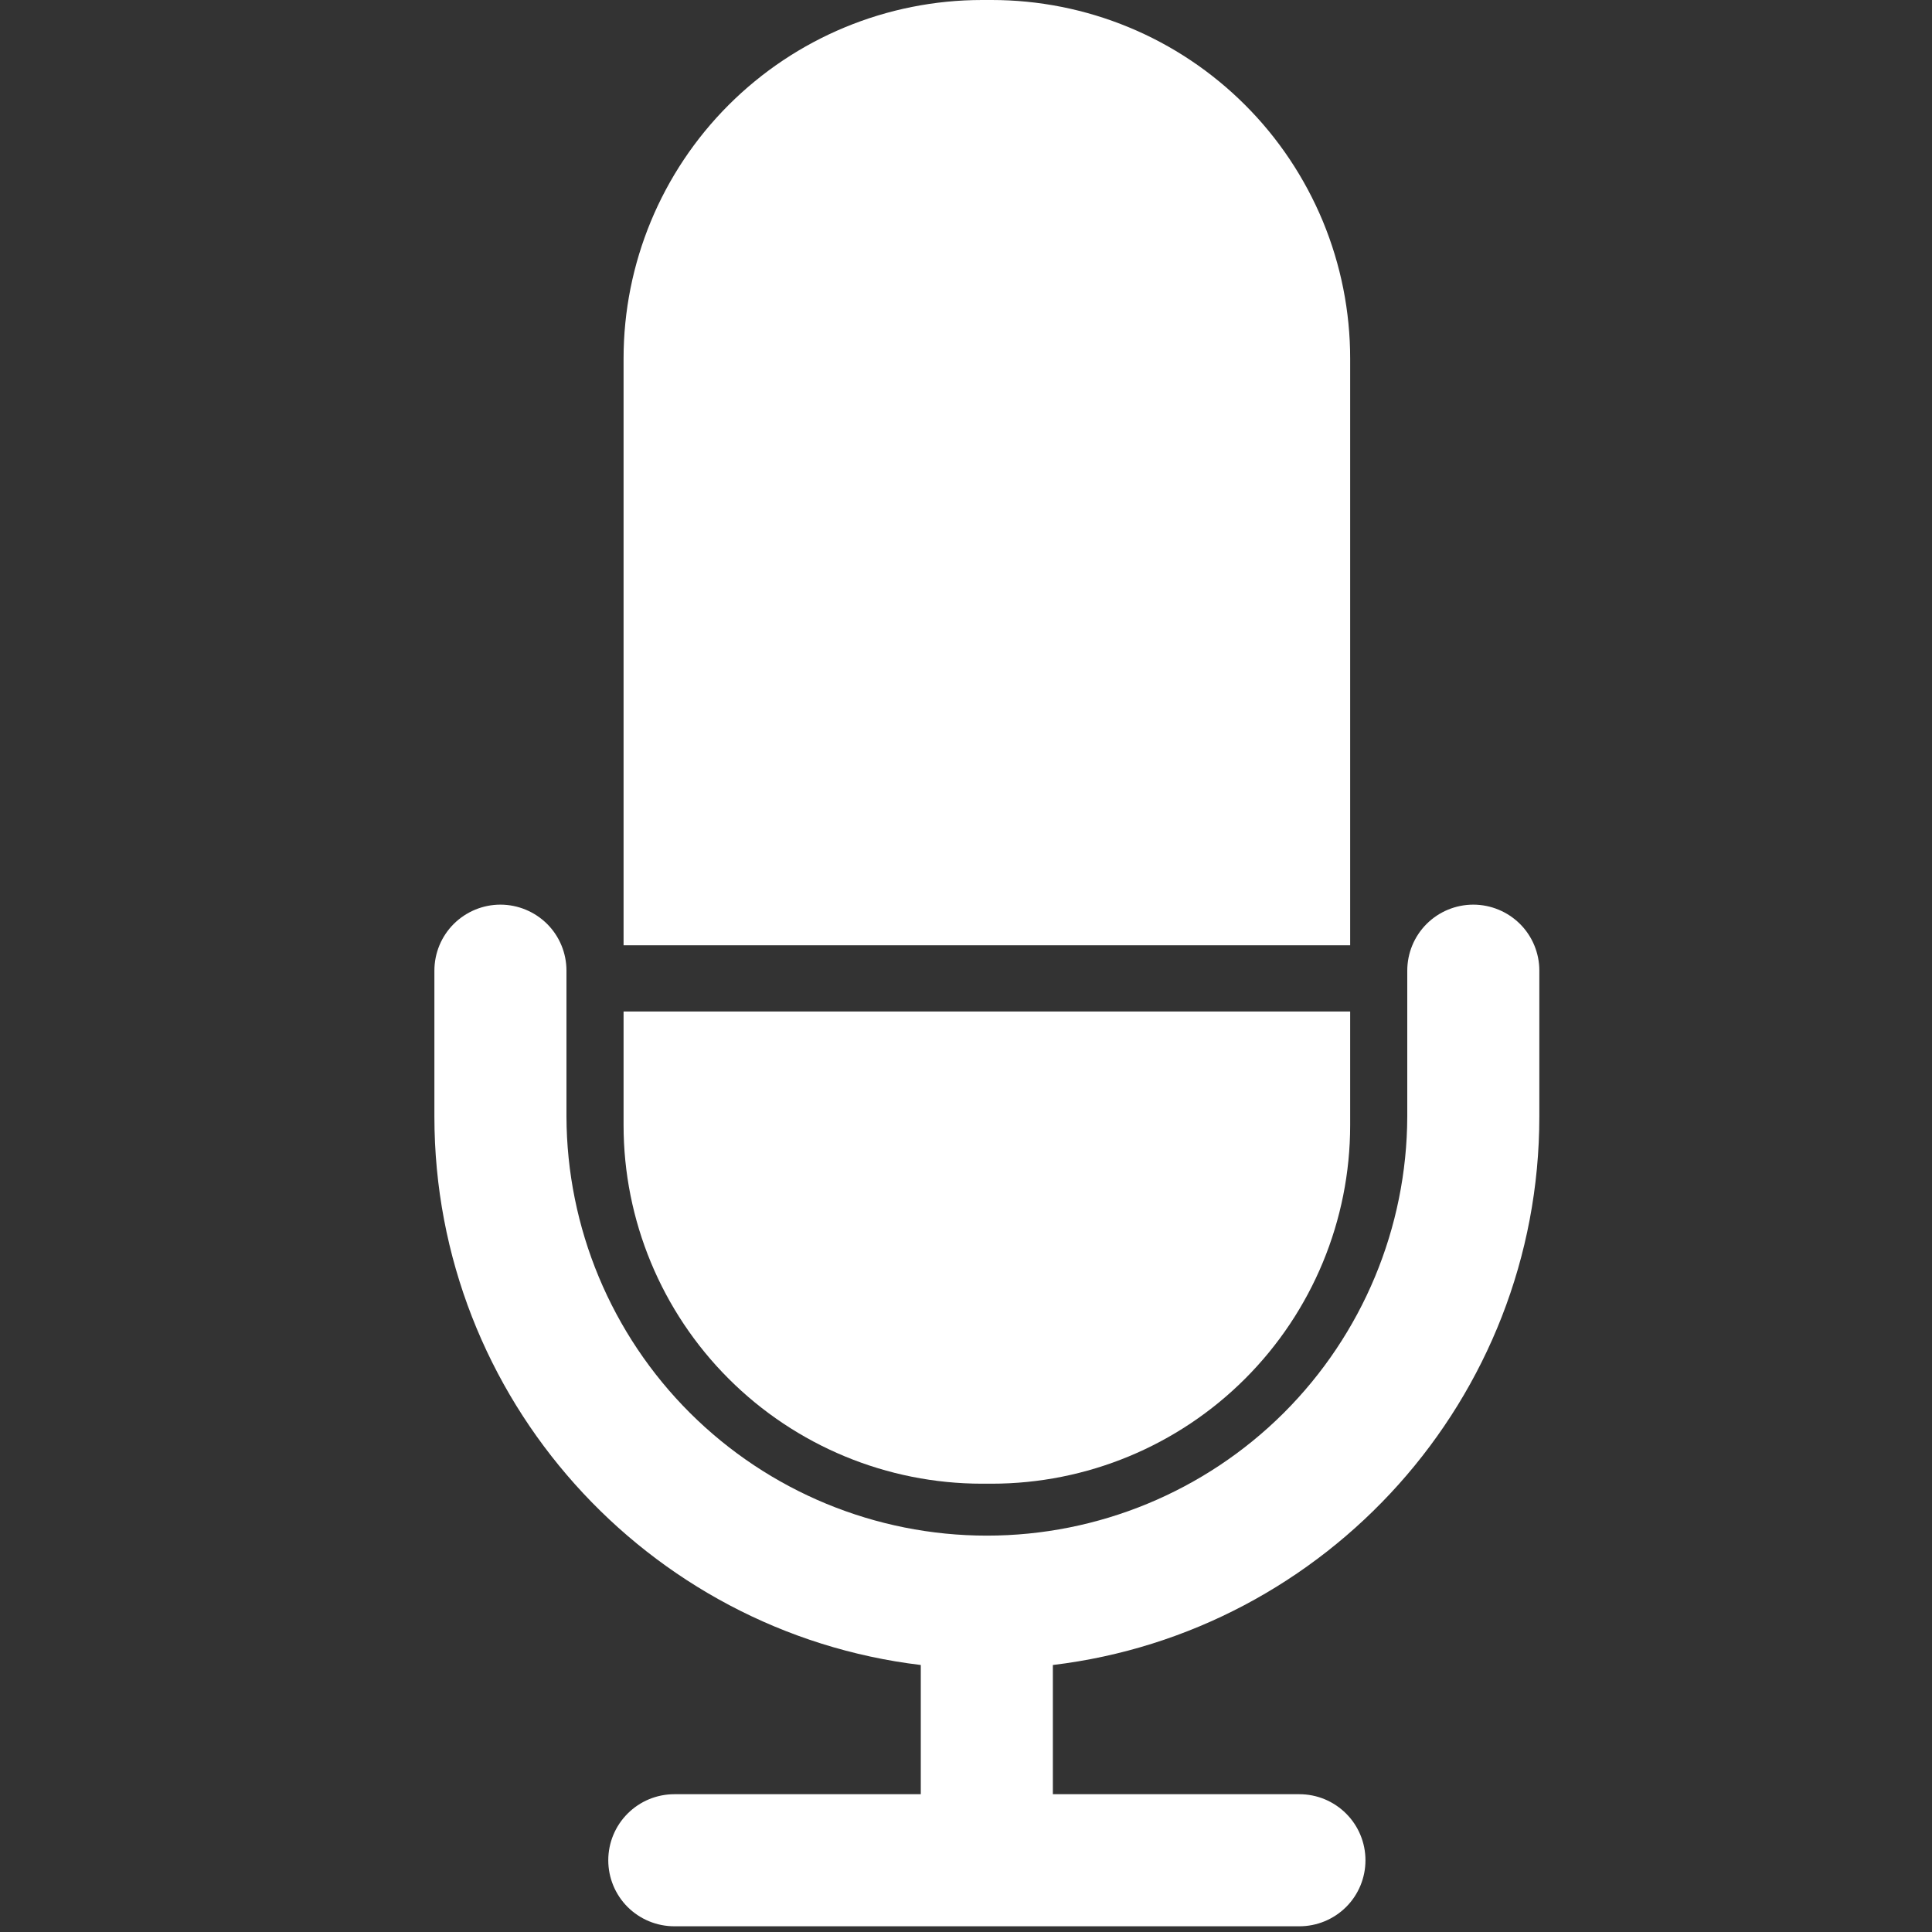
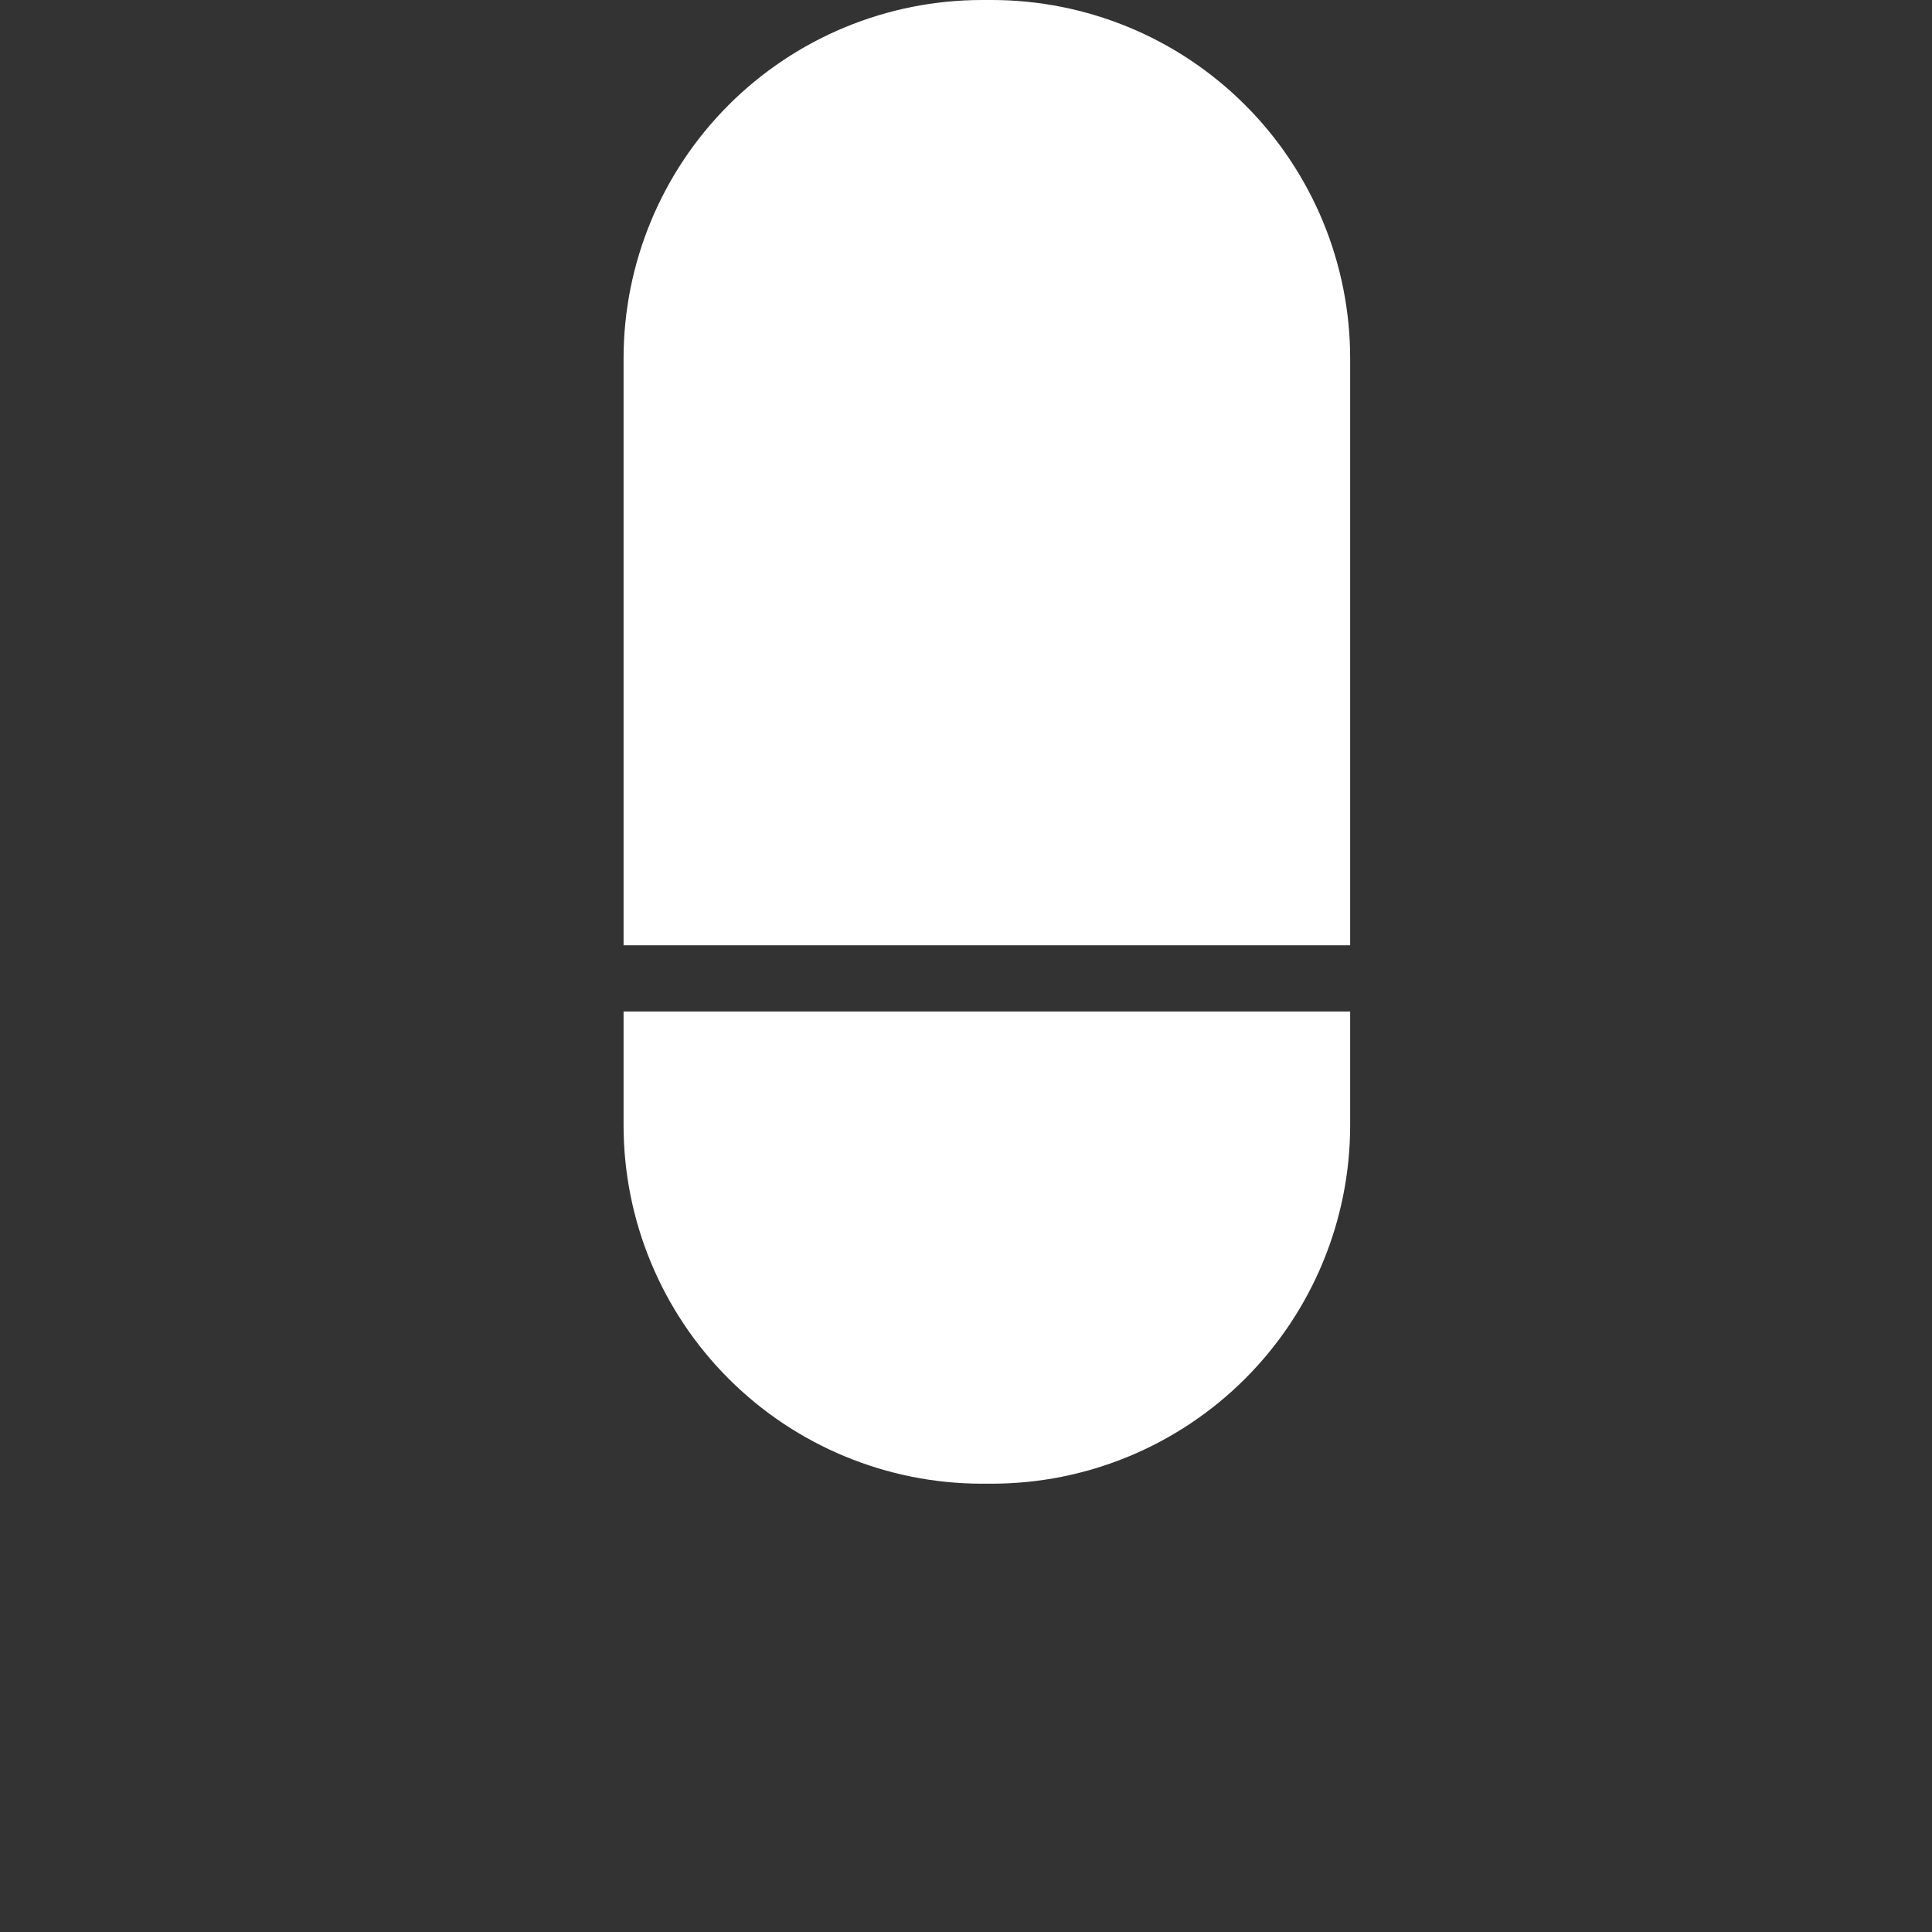
<svg xmlns="http://www.w3.org/2000/svg" width="25" height="25" viewBox="0 0 25 25" fill="none">
  <rect x="0" y="0" width="25" height="25" fill="#333333" stroke="none" />
  <g clip-path="url(#clip0_341_29)">
    <path d="M12.708 2.31295e-09H12.832C13.441 -1.92347e-05 14.044 0.12 14.607 0.353C15.17 0.586 15.681 0.928 16.112 1.359C16.543 1.789 16.884 2.301 17.118 2.864C17.351 3.427 17.471 4.03 17.471 4.639V12.232H8.069V4.639C8.069 3.409 8.558 2.229 9.428 1.359C10.298 0.489 11.478 2.31296e-09 12.708 2.31295e-09V2.31295e-09Z" fill="white" />
    <path d="M8.069 13.089H17.471V14.56C17.471 15.79 16.982 16.97 16.112 17.84C15.242 18.71 14.062 19.199 12.832 19.199H12.708C11.478 19.199 10.298 18.71 9.428 17.84C8.558 16.97 8.069 15.79 8.069 14.56V13.089H8.069V13.089Z" fill="white" />
-     <path d="M19.064 11.706C18.838 11.706 18.62 11.796 18.46 11.956C18.3 12.116 18.21 12.333 18.21 12.56V14.447C18.206 15.887 17.63 17.267 16.611 18.284C15.591 19.3 14.21 19.871 12.77 19.871C11.33 19.871 9.949 19.3 8.929 18.284C7.909 17.267 7.334 15.887 7.33 14.447V12.56C7.33 12.333 7.24 12.116 7.08 11.956C6.919 11.796 6.702 11.706 6.475 11.706C6.249 11.706 6.032 11.796 5.871 11.956C5.711 12.116 5.621 12.333 5.621 12.56V14.447C5.621 18.1 8.375 21.121 11.915 21.545V23.217H8.726C8.499 23.217 8.282 23.307 8.121 23.468C7.961 23.628 7.871 23.845 7.871 24.072C7.871 24.299 7.961 24.516 8.121 24.676C8.282 24.836 8.499 24.926 8.726 24.926H16.814C17.041 24.926 17.258 24.836 17.419 24.676C17.579 24.516 17.669 24.299 17.669 24.072C17.669 23.845 17.579 23.628 17.419 23.468C17.258 23.307 17.041 23.217 16.814 23.217H13.624V21.545C17.165 21.121 19.919 18.1 19.919 14.447V12.56C19.919 12.333 19.829 12.116 19.669 11.956C19.508 11.796 19.291 11.706 19.064 11.706V11.706Z" fill="white" />
  </g>
  <defs>
    <clipPath id="clip0_341_29">
      <rect width="25" height="25" fill="white" />
    </clipPath>
  </defs>
</svg>